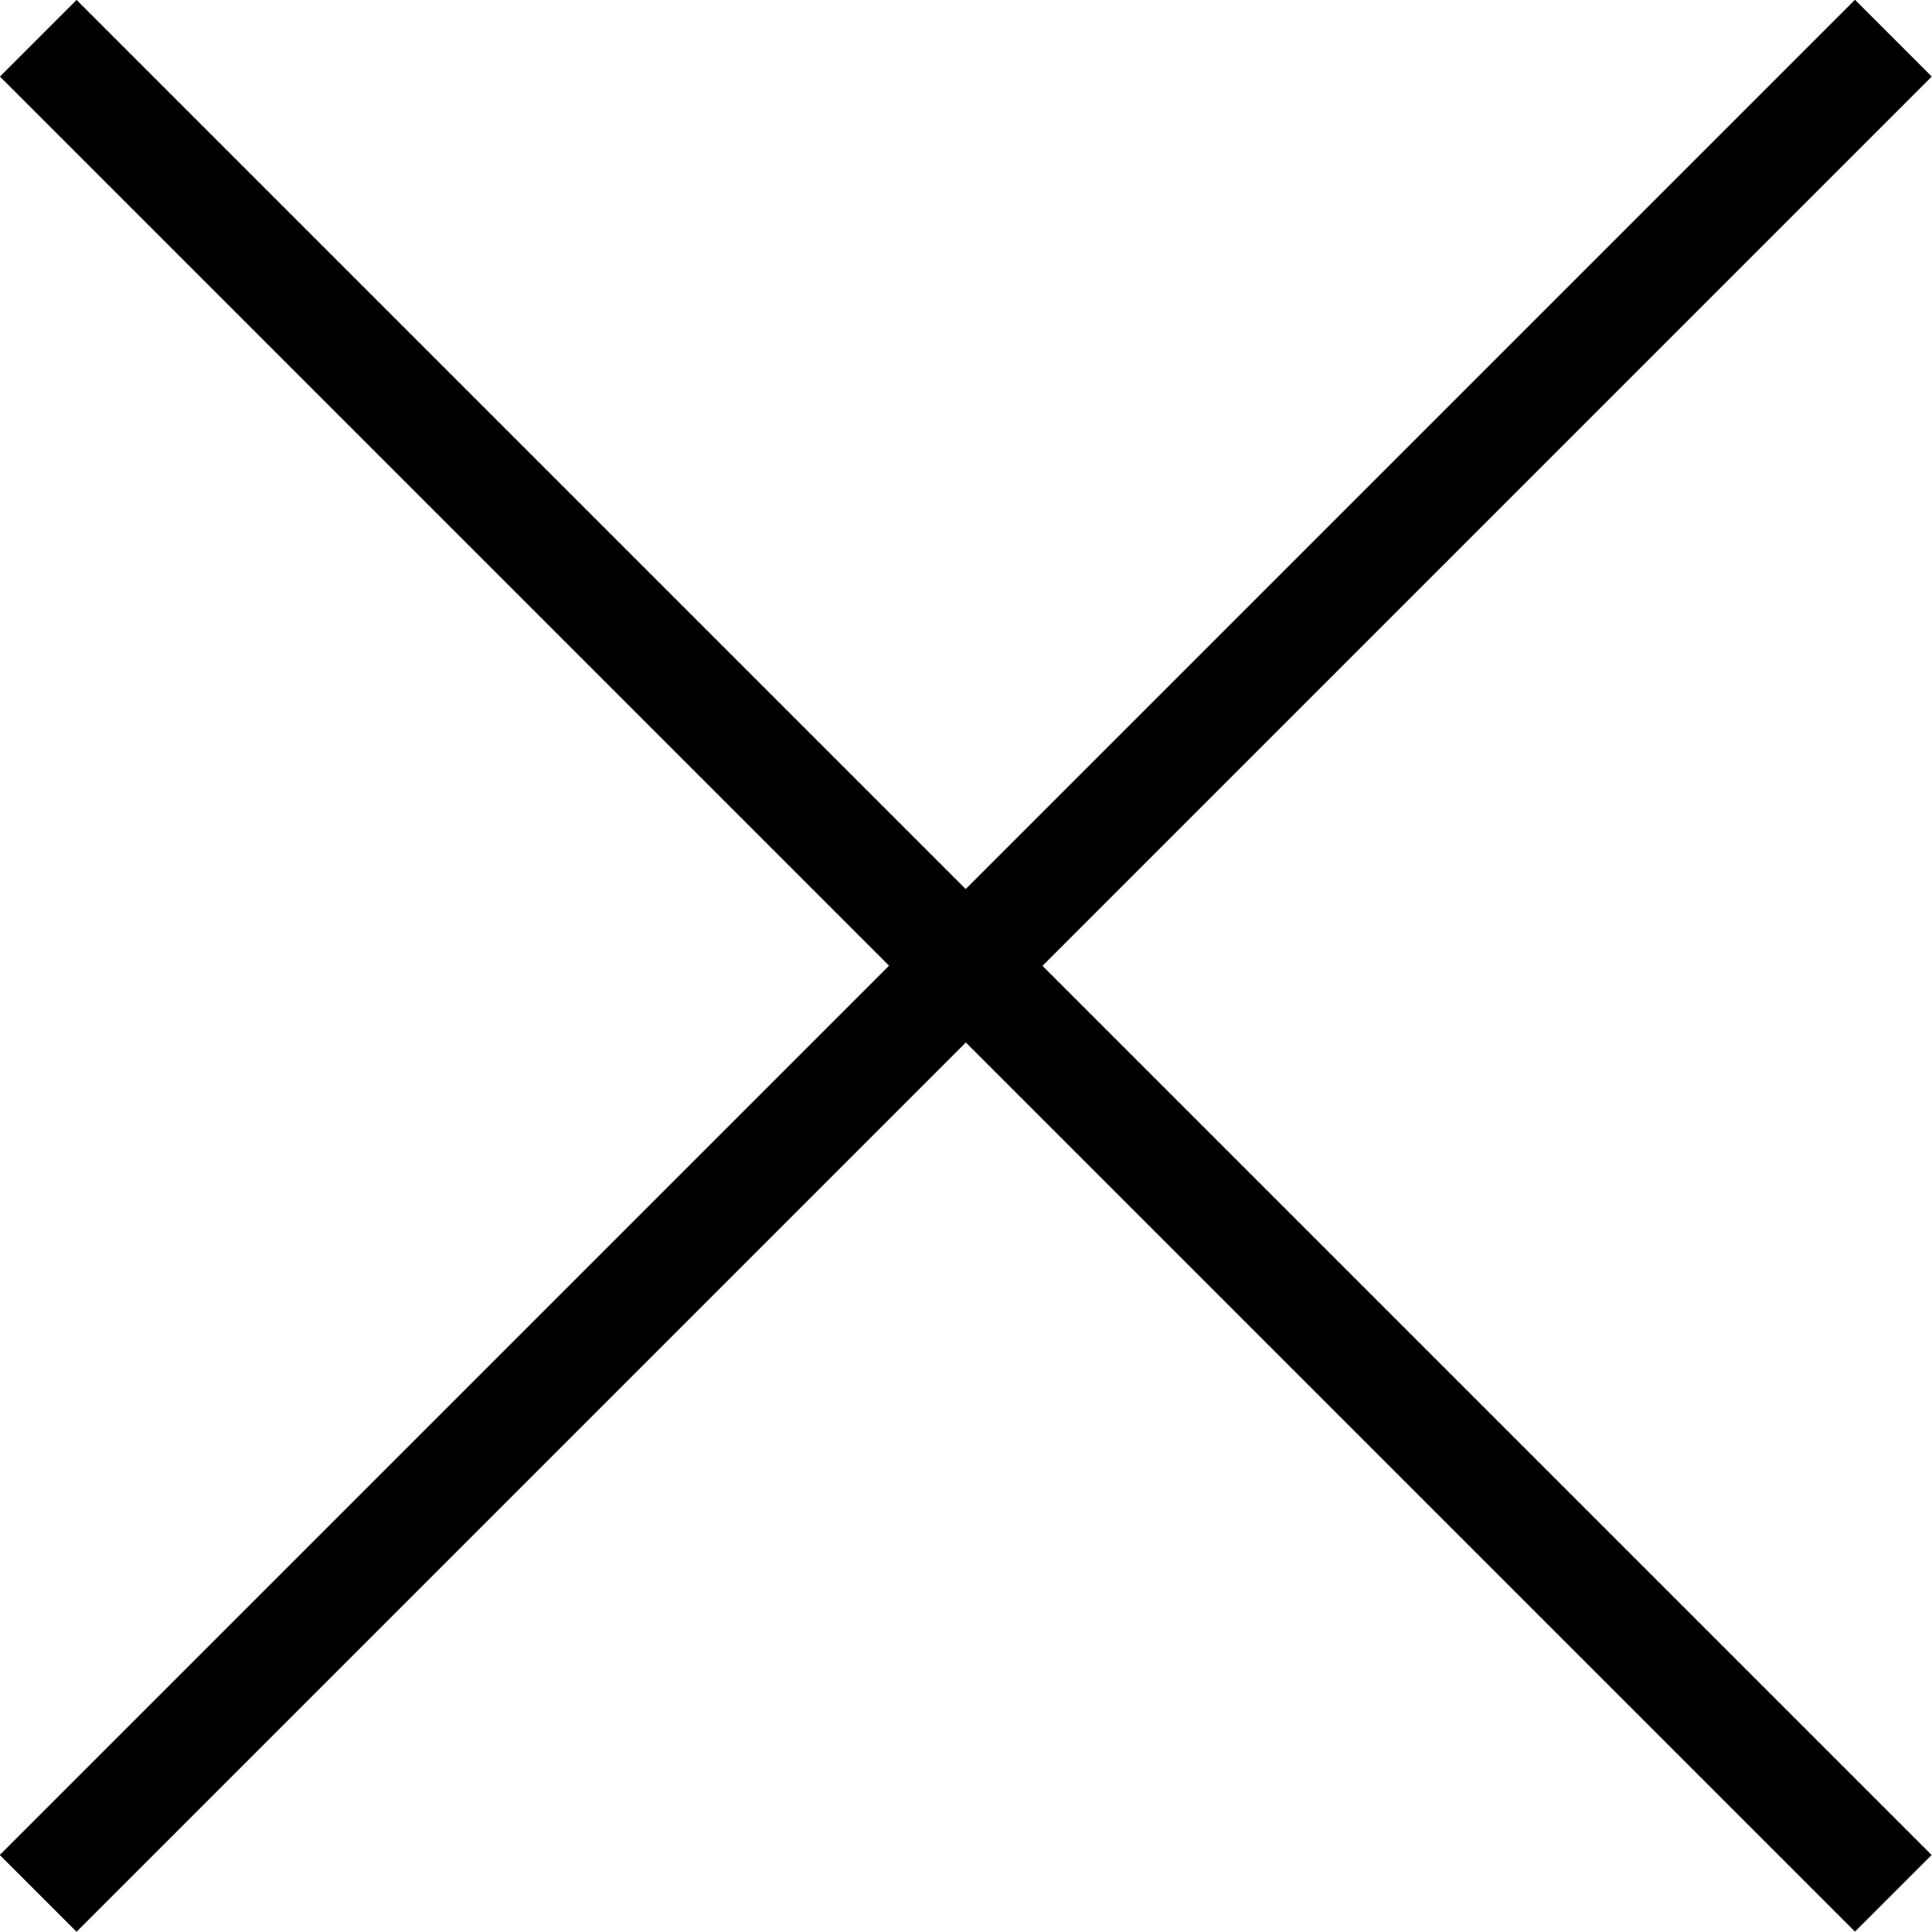
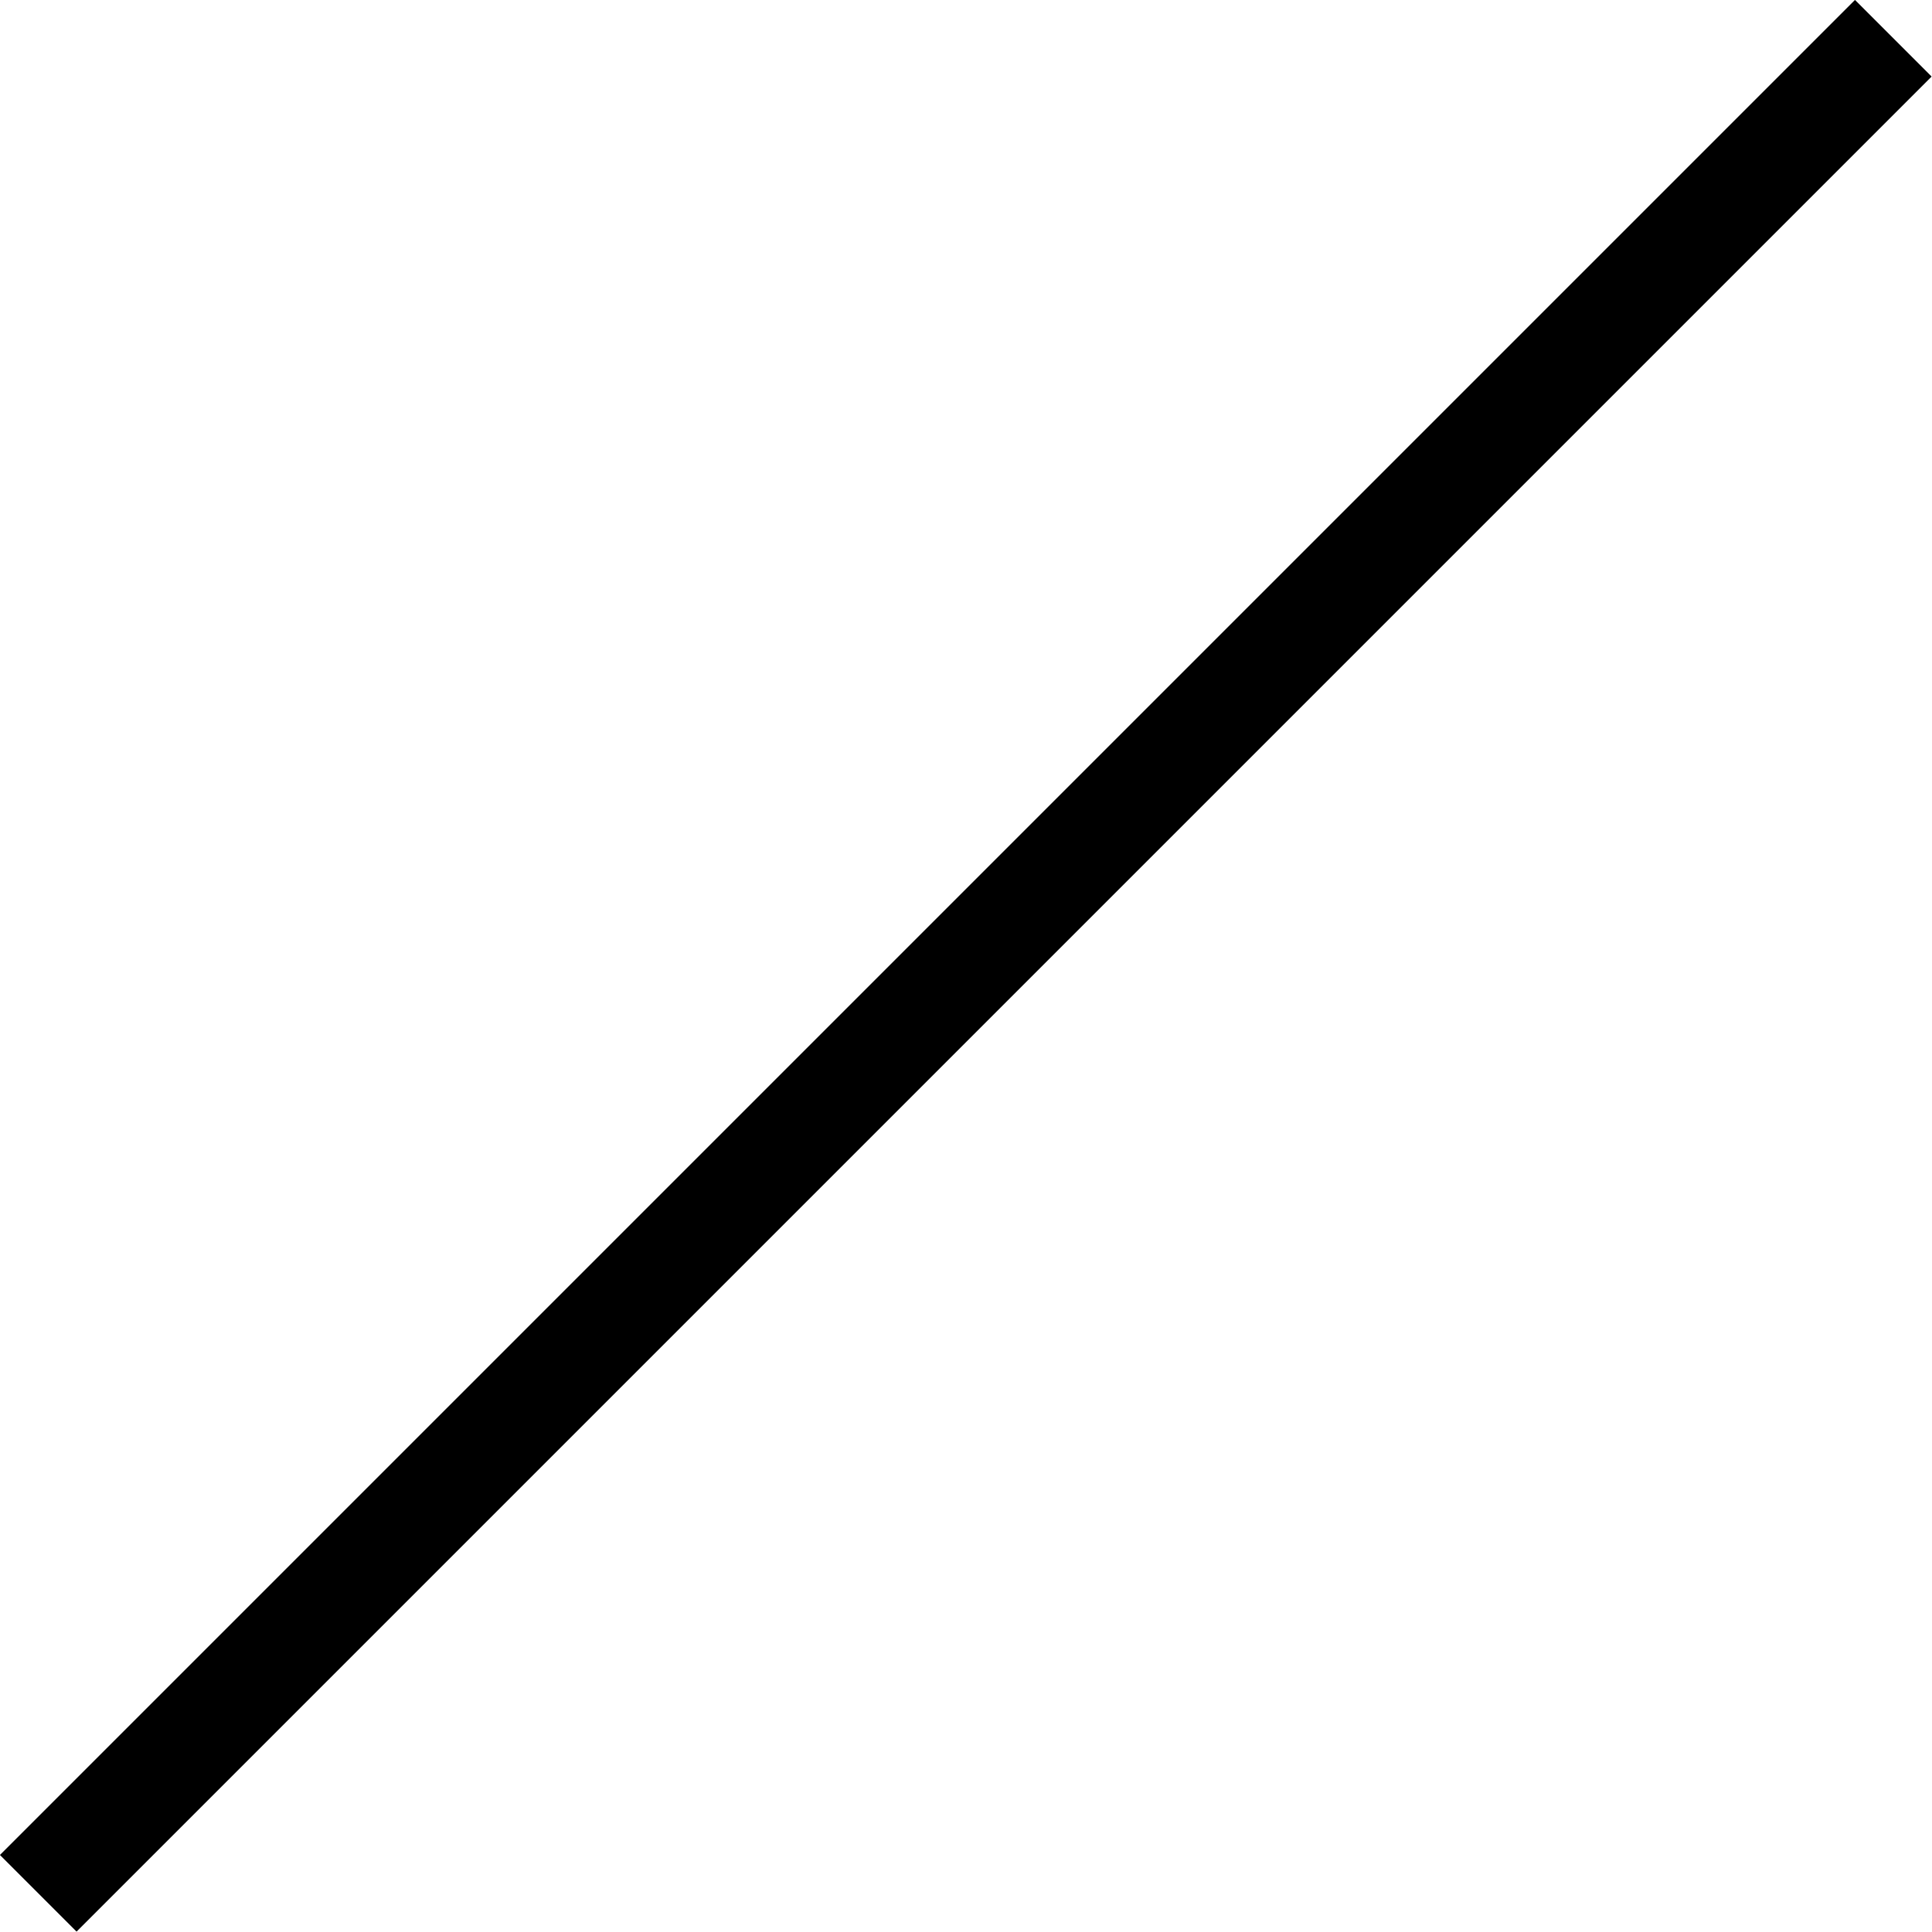
<svg xmlns="http://www.w3.org/2000/svg" viewBox="0 0 42.43 42.43">
  <defs>
    <style>.cls-1{fill:none;stroke:#000;stroke-miterlimit:10;stroke-width:2.38px;}</style>
  </defs>
  <g id="レイヤー_2" data-name="レイヤー 2">
    <g id="デザイン">
      <line class="cls-1" x1="41.58" y1="0.84" x2="0.84" y2="41.58" />
-       <line class="cls-1" x1="41.58" y1="0.84" x2="0.84" y2="41.58" />
-       <line class="cls-1" x1="0.84" y1="0.84" x2="41.58" y2="41.58" />
    </g>
  </g>
</svg>